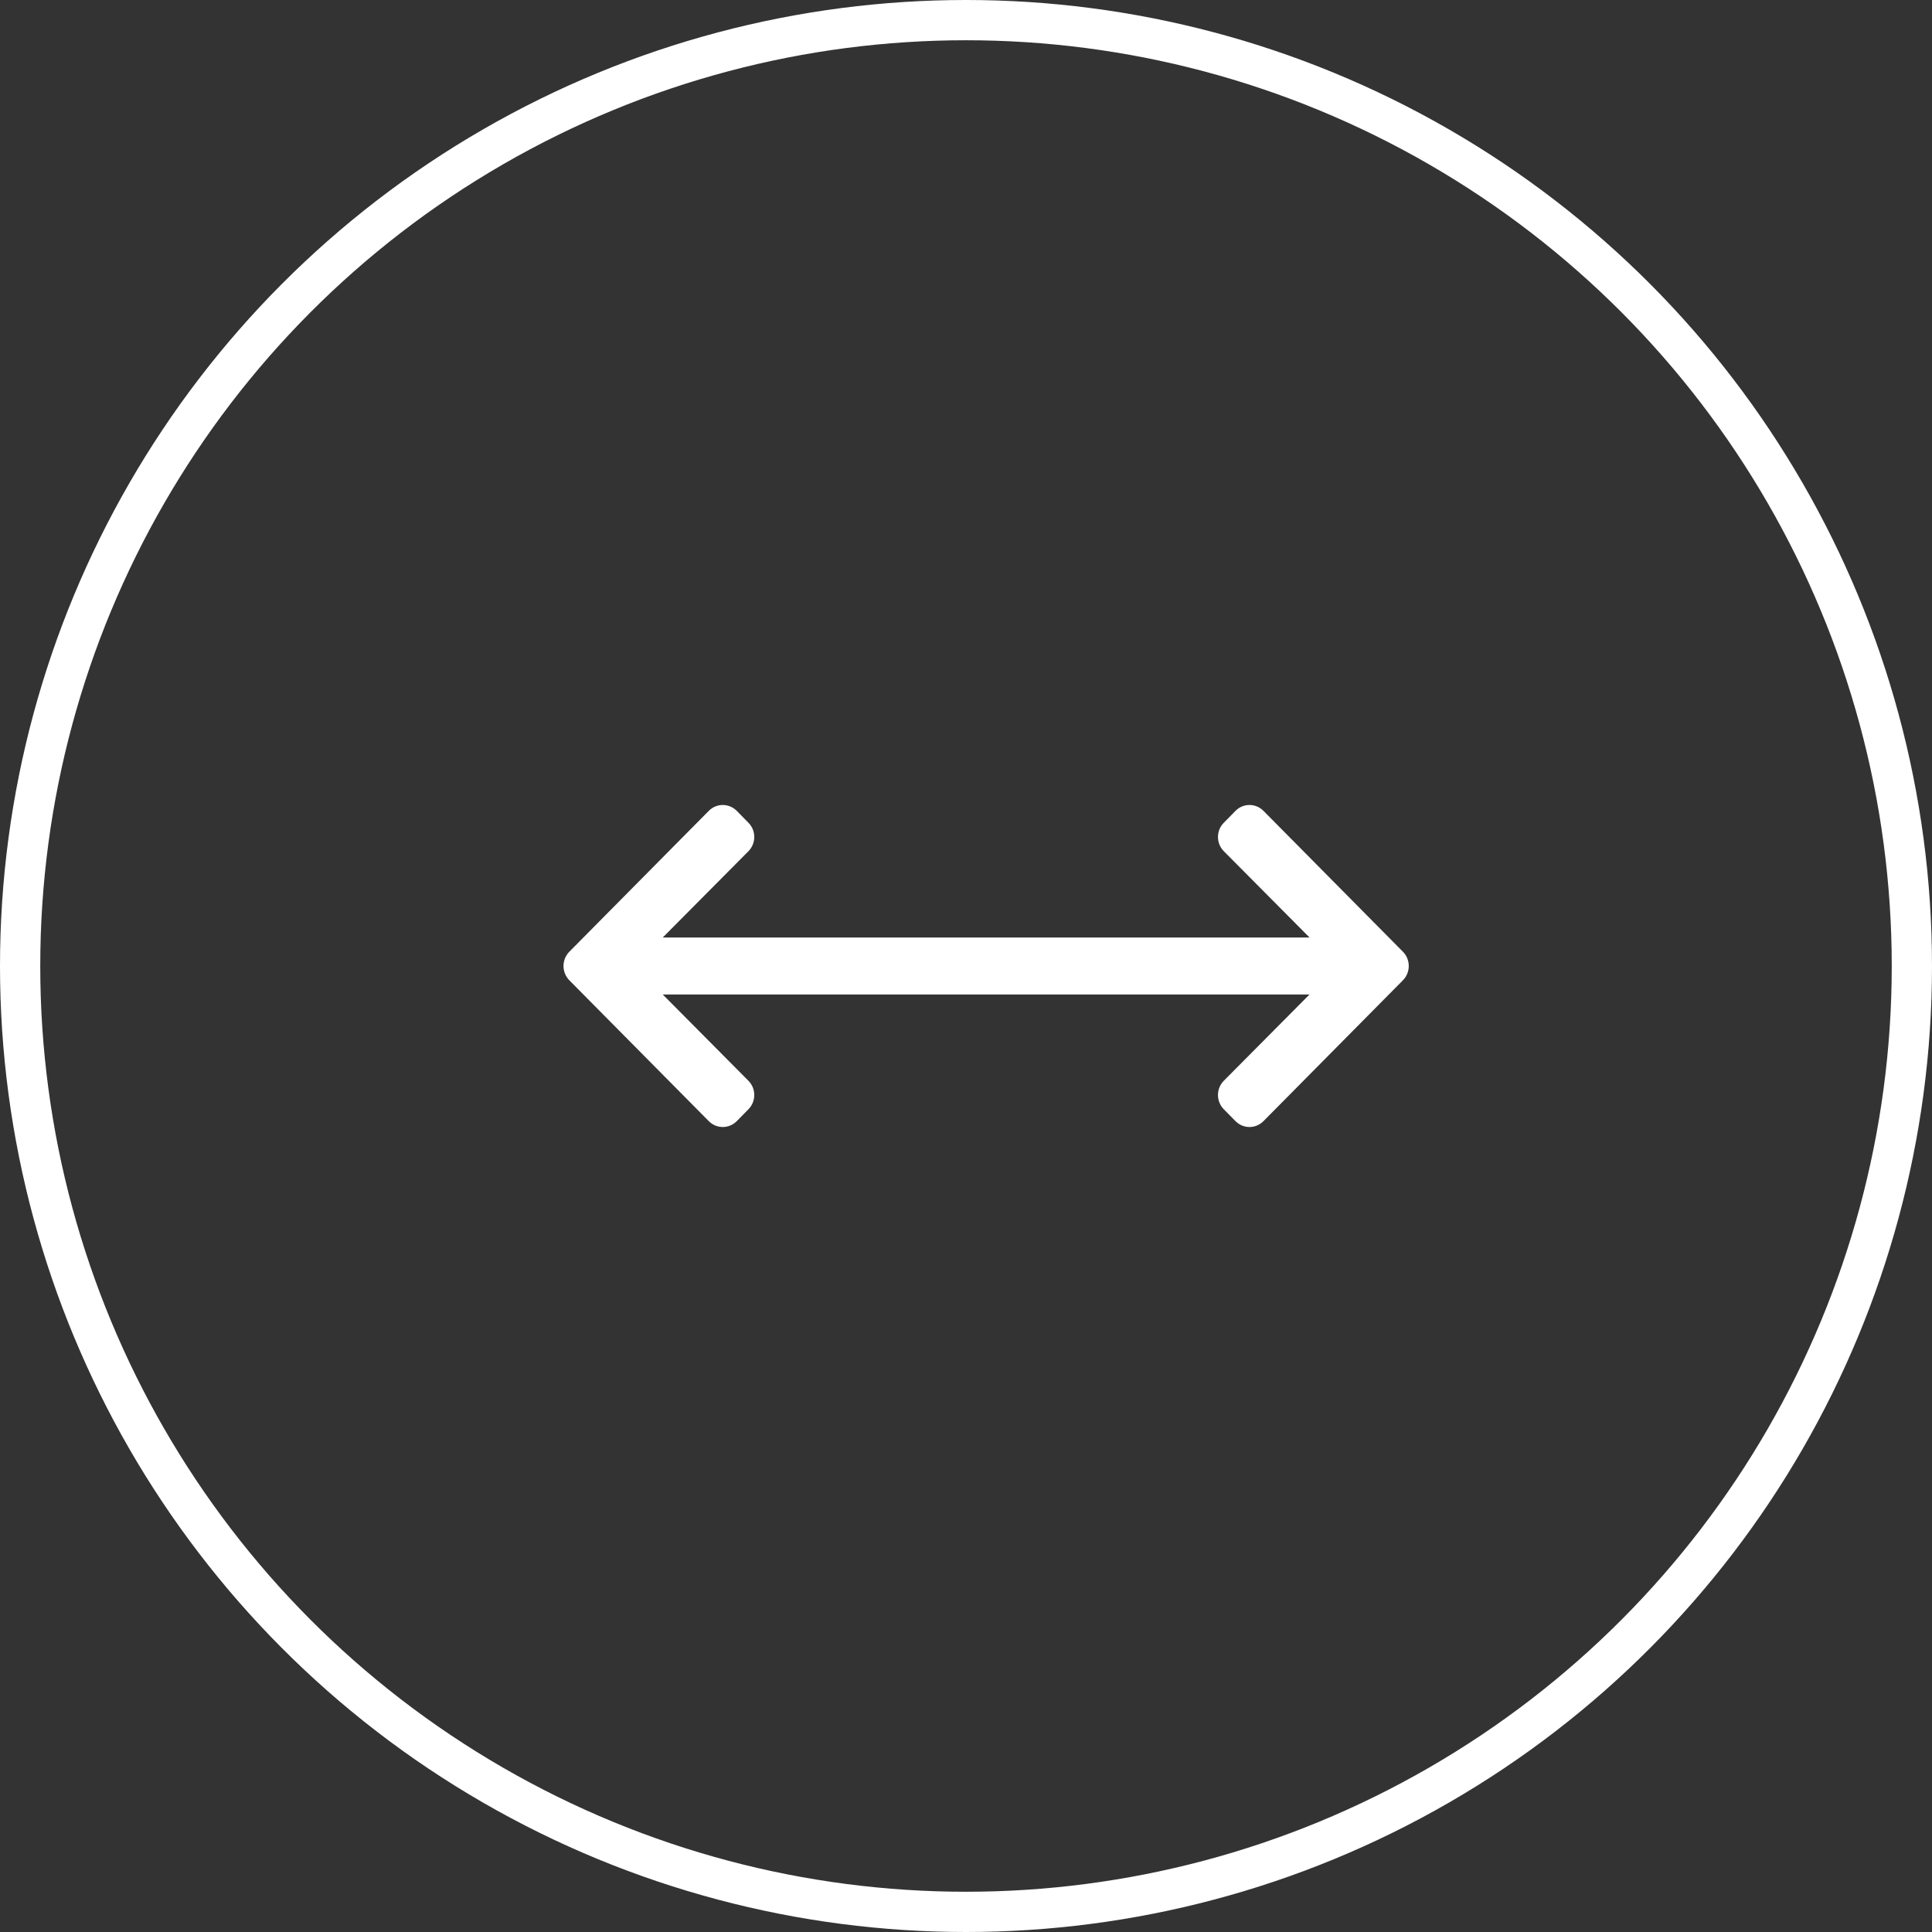
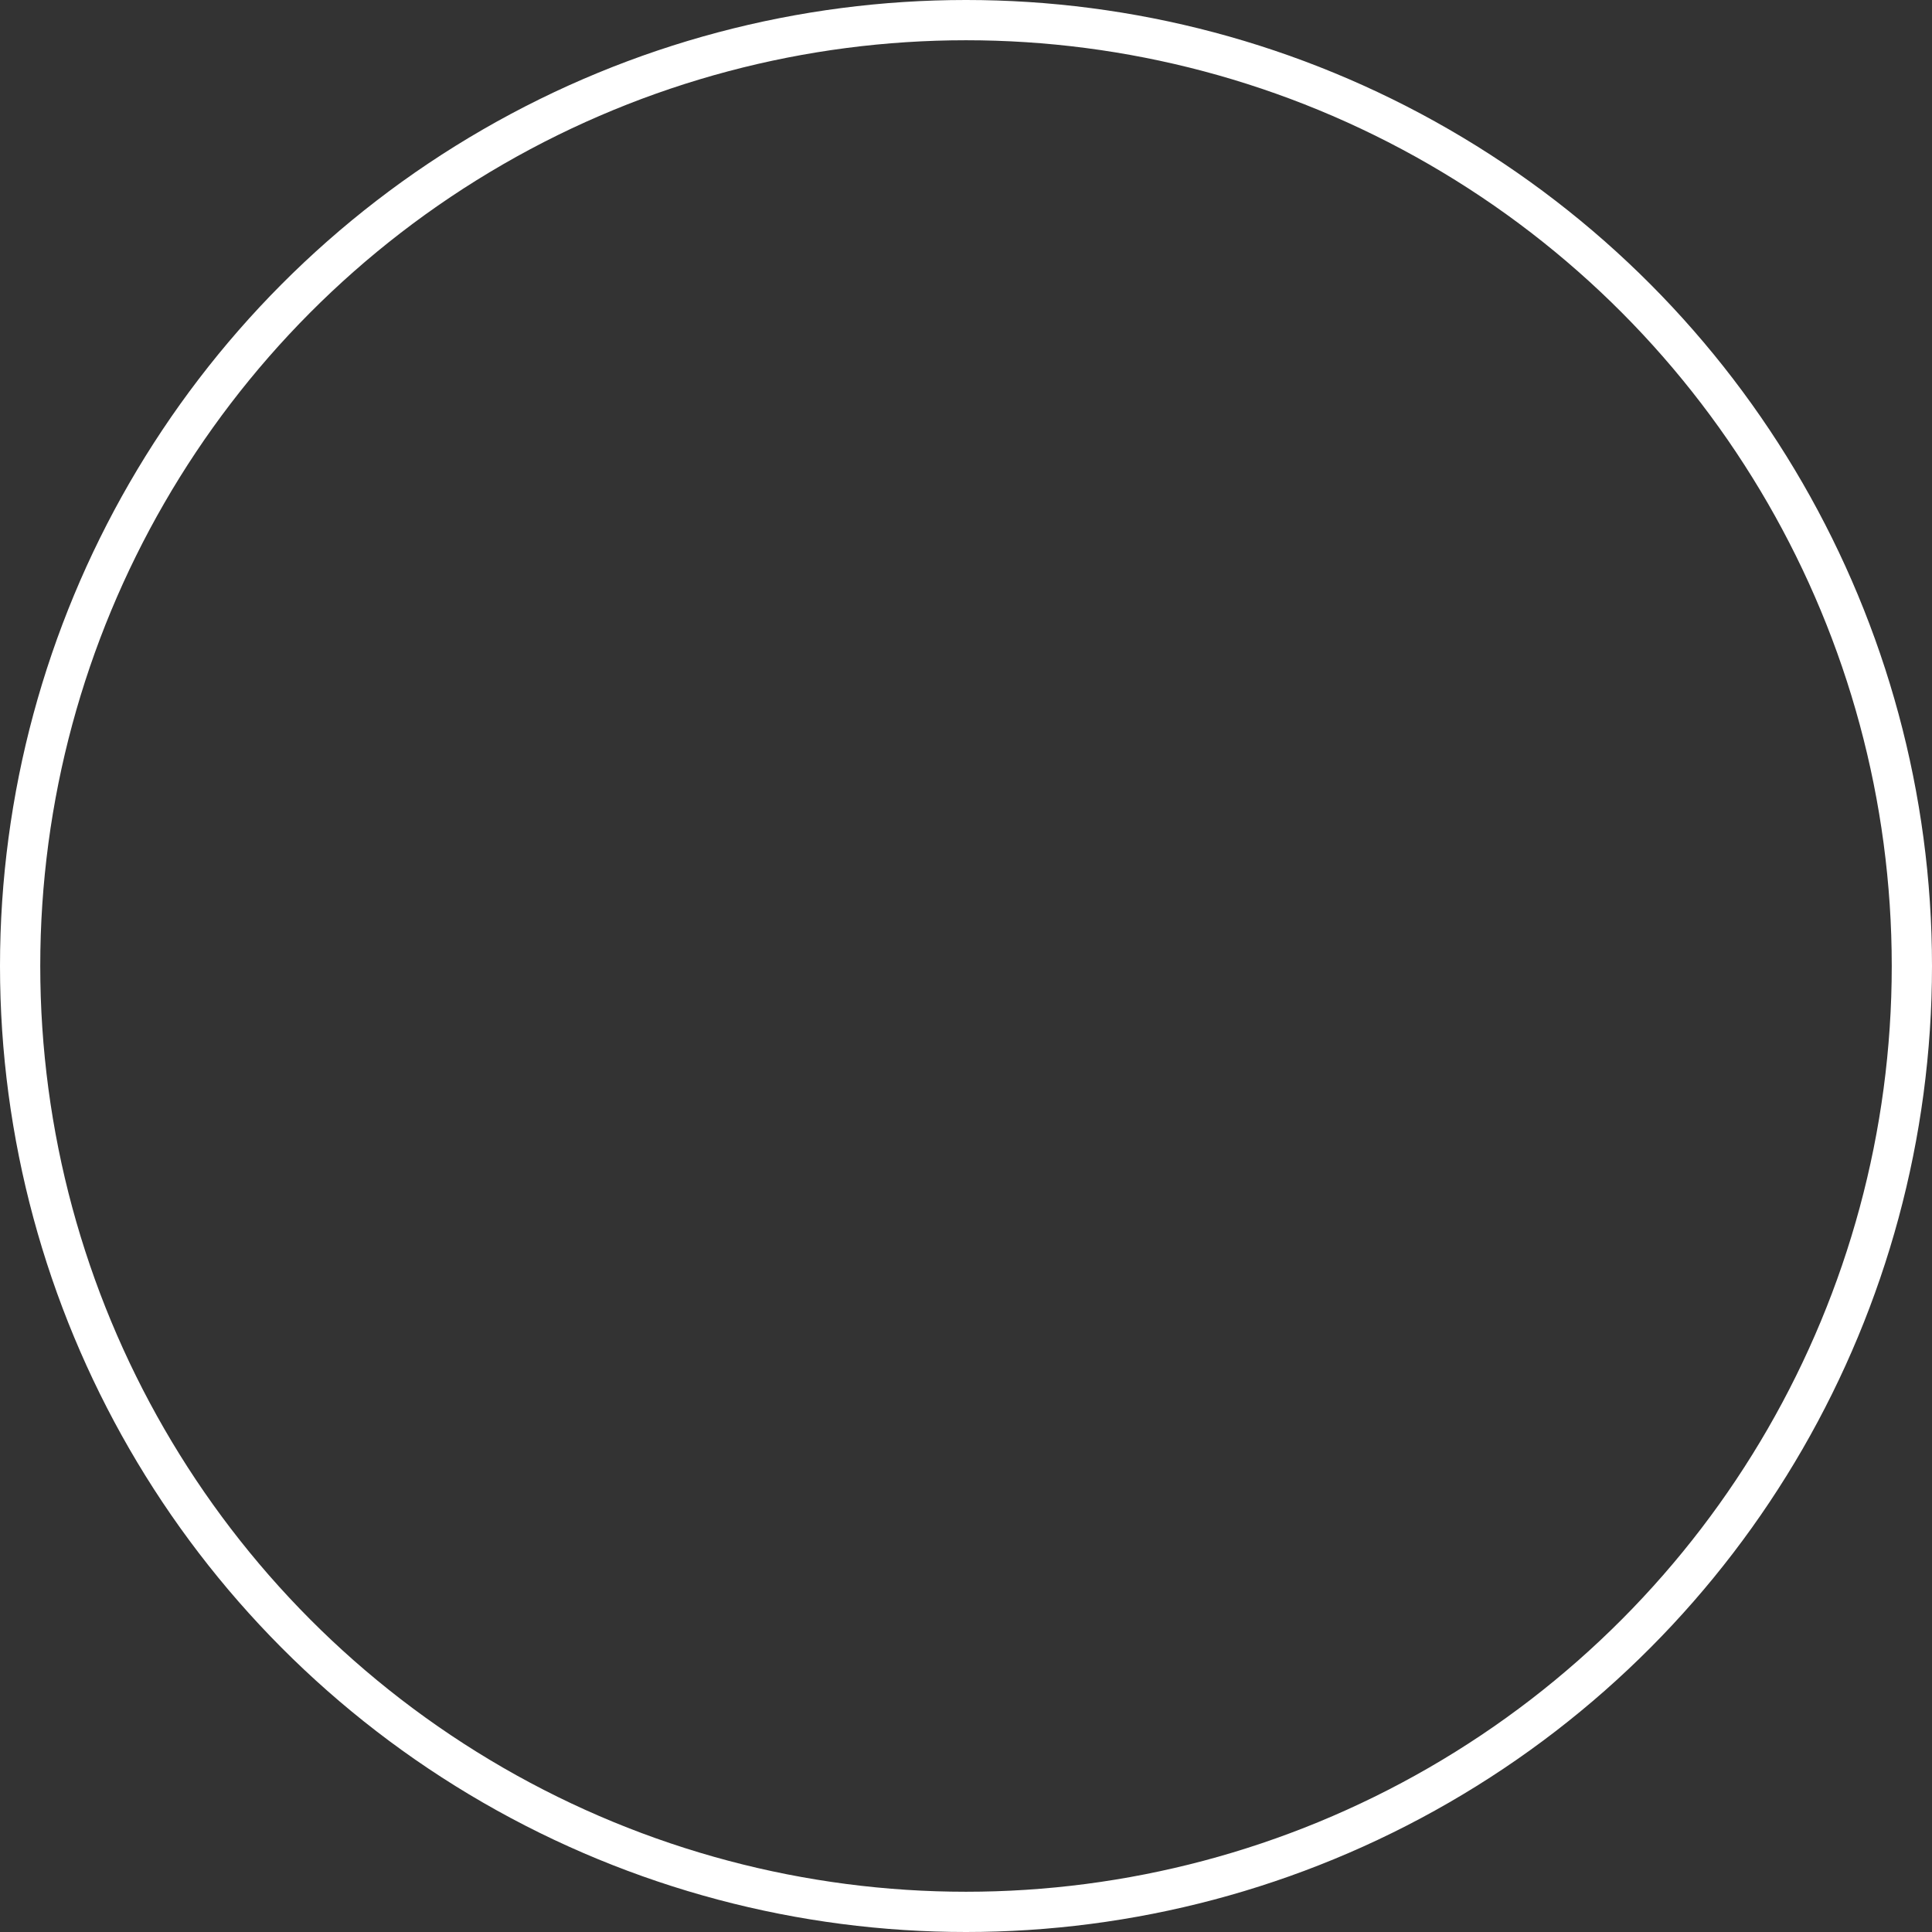
<svg xmlns="http://www.w3.org/2000/svg" width="48" height="48" viewBox="0 0 48 48" fill="none">
  <rect x="0" y="0" width="48" height="48" fill="#333333" stroke="none" />
  <circle cx="24" cy="24" r="23.5" stroke="white" />
-   <path d="M30.405 20.441C30.212 20.636 30.212 20.953 30.405 21.148L32.535 23.292H16.466L18.595 21.148C18.788 20.953 18.788 20.636 18.595 20.441L18.305 20.146C18.113 19.951 17.802 19.951 17.609 20.146L14.144 23.646C13.952 23.842 13.952 24.158 14.144 24.354L17.609 27.854C17.802 28.049 18.113 28.049 18.305 27.854L18.595 27.559C18.788 27.364 18.788 27.047 18.595 26.852L16.466 24.708H32.534L30.404 26.852C30.212 27.047 30.212 27.364 30.404 27.559L30.695 27.854C30.887 28.049 31.198 28.049 31.391 27.854L34.856 24.354C35.048 24.158 35.048 23.842 34.856 23.646L31.391 20.146C31.198 19.951 30.887 19.951 30.695 20.146L30.405 20.441Z" fill="white" />
</svg>